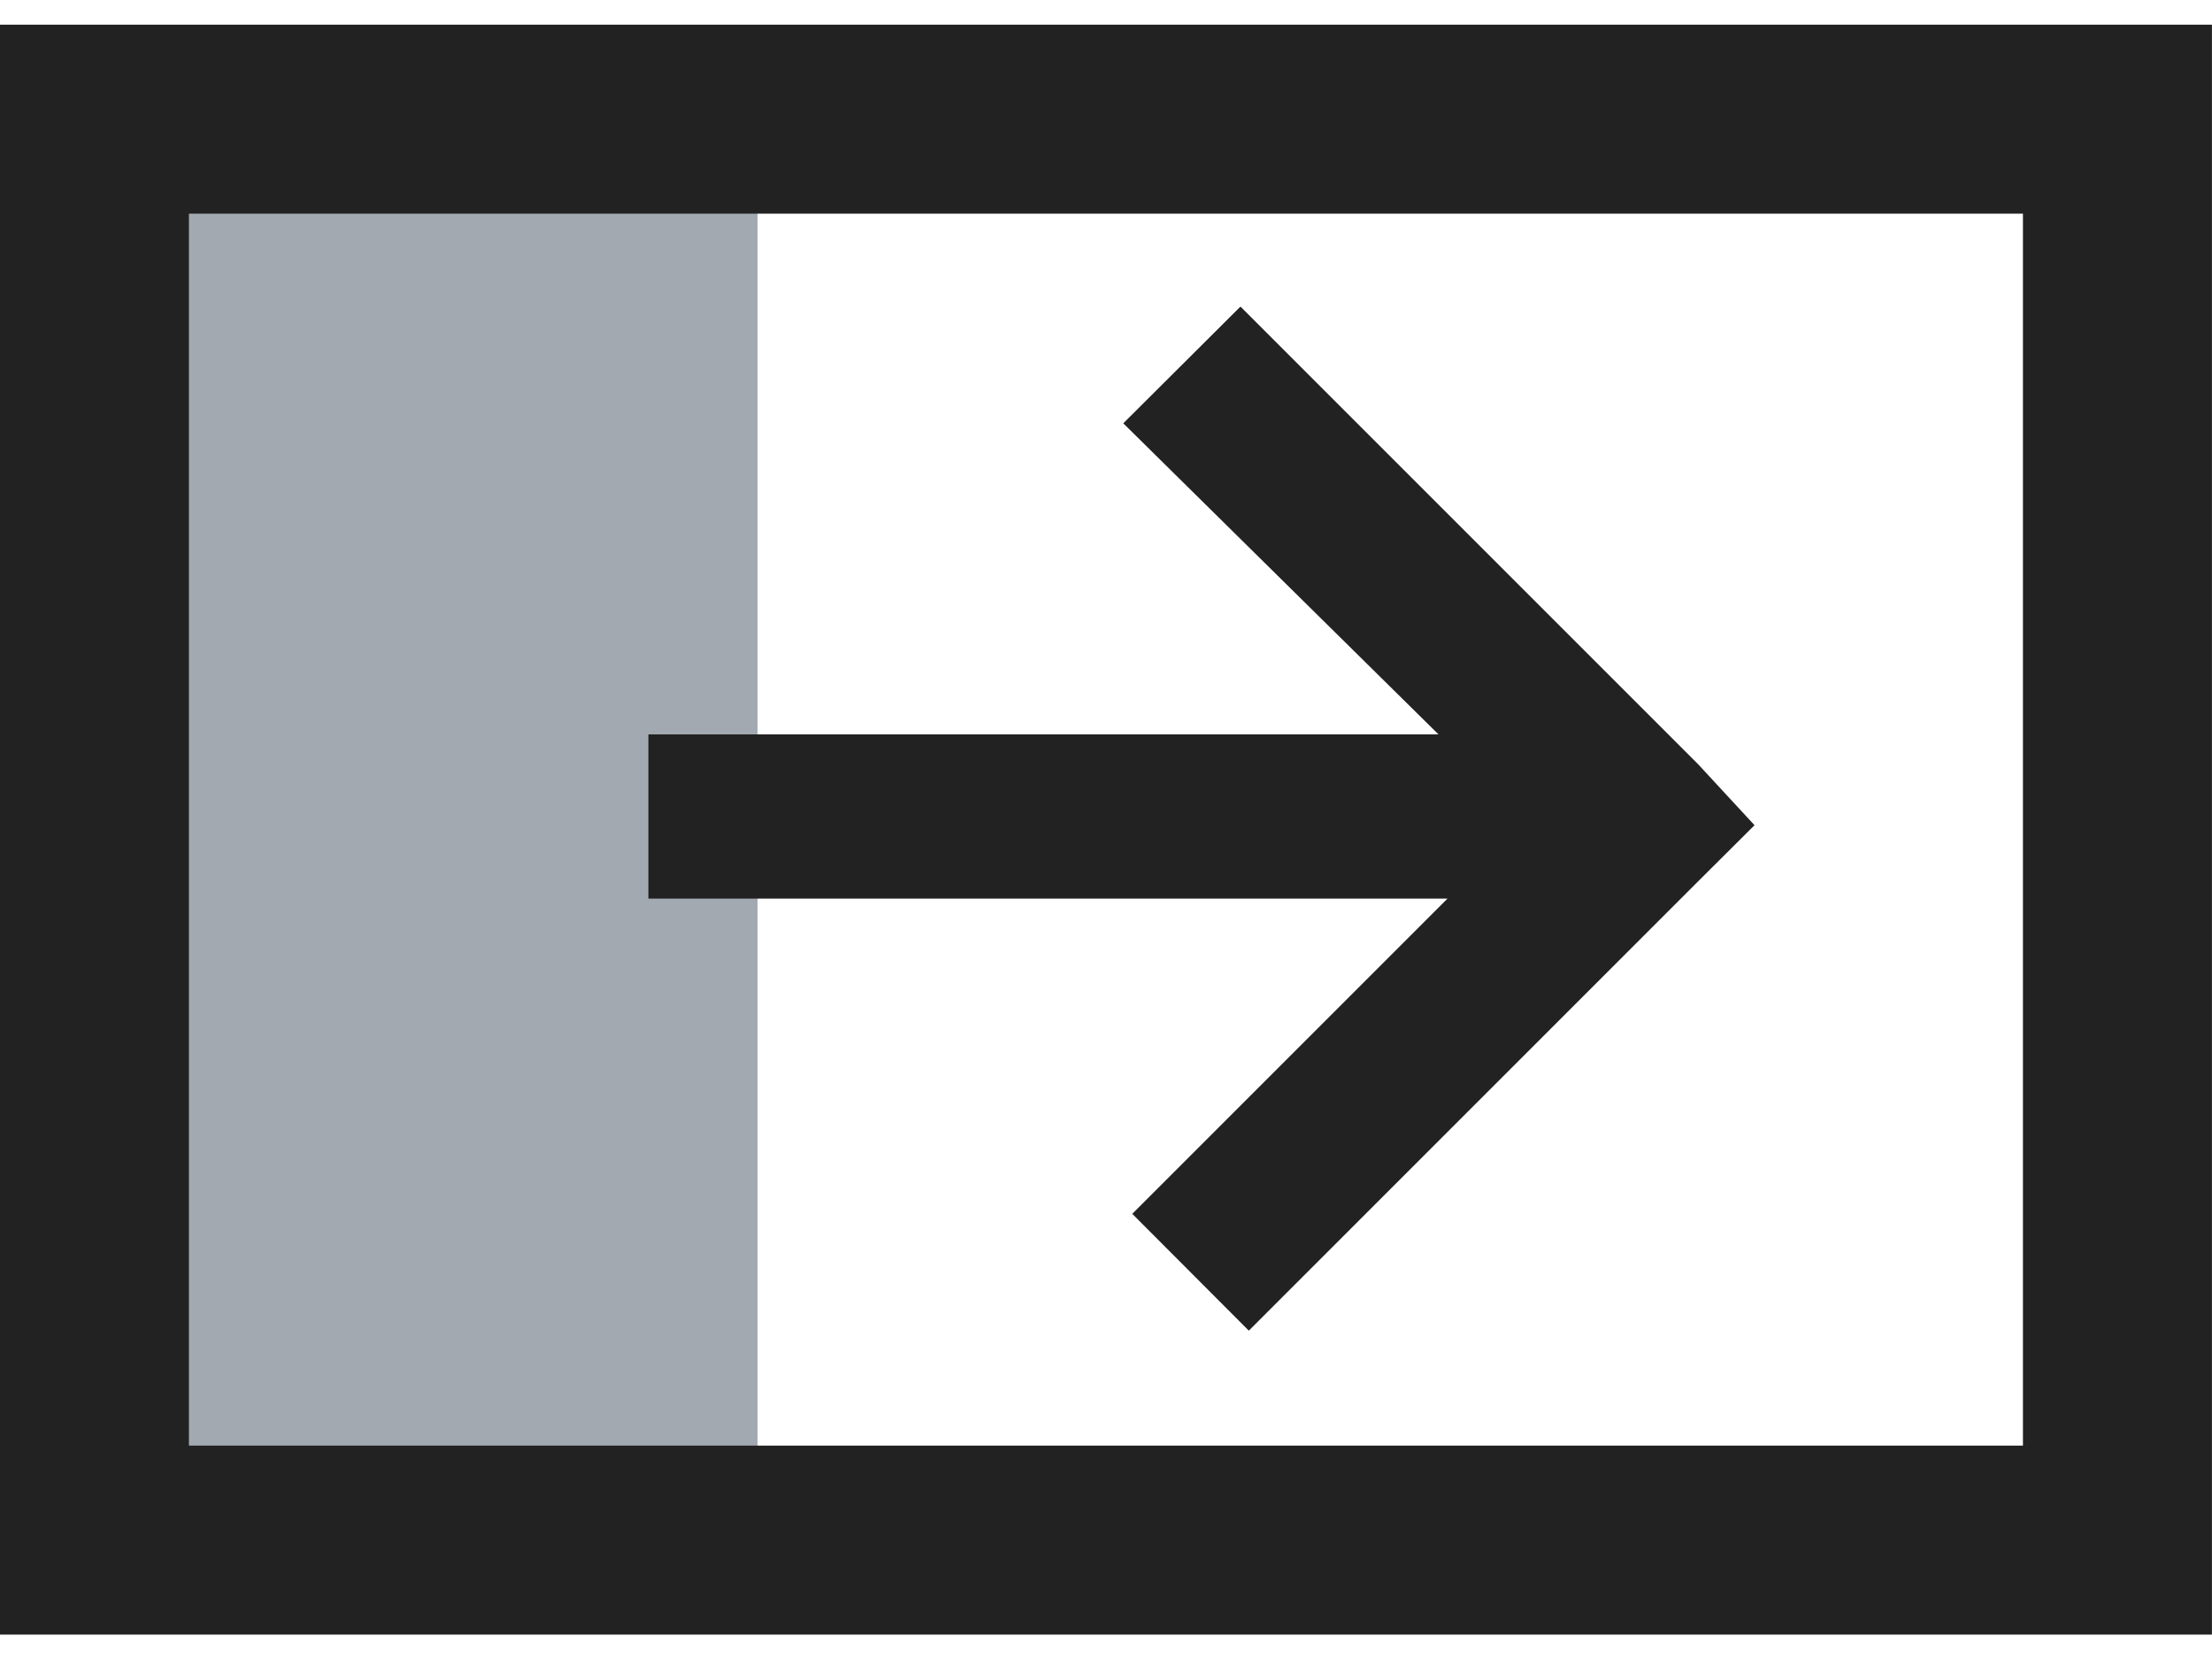
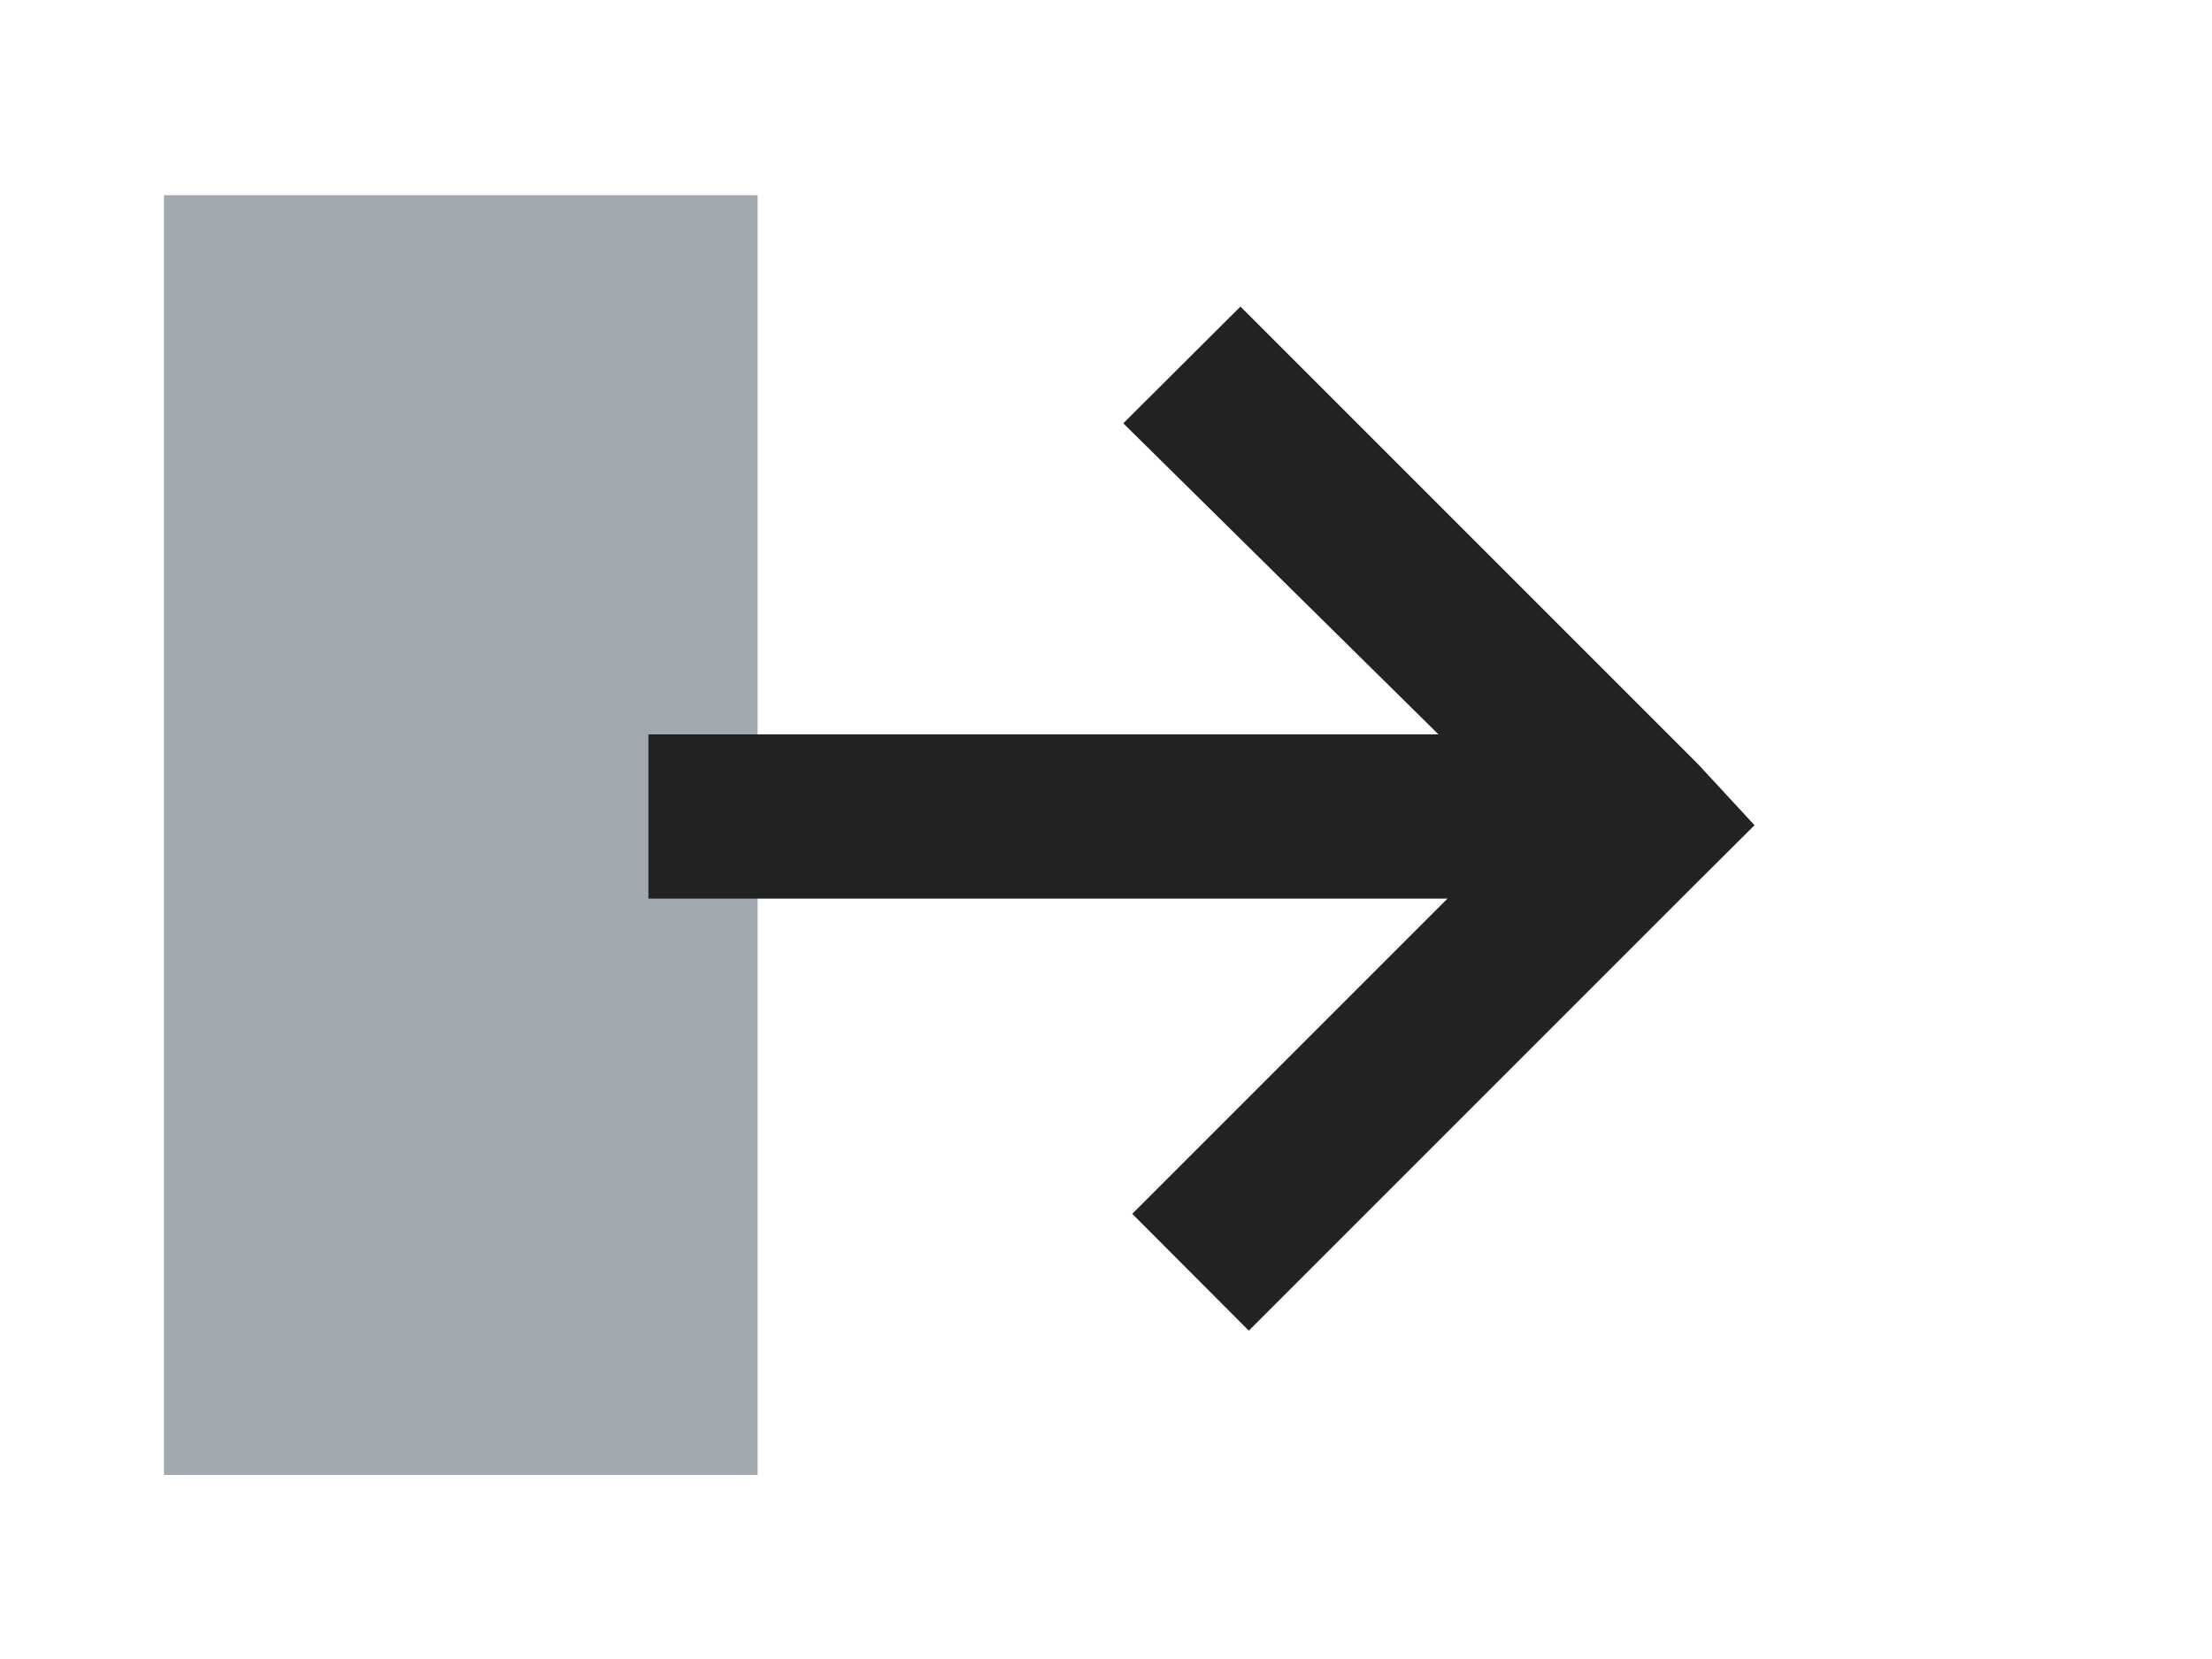
<svg xmlns="http://www.w3.org/2000/svg" width="16" height="12" viewBox="0 0 16 12">
  <path fill="#a2a9b1" d="M5.48 1.412H1.186v9.257H5.48z" overflow="visible" />
-   <path fill="none" stroke="#222" stroke-width="1.367" d="M15.316.862H.683V11.14h14.633z" overflow="visible" />
  <path fill="#222" d="m8.97 2.22-.845.842 2.28 2.25H4.69V6.5h5.78L8.19 8.78l.843.845 3.25-3.25.408-.406-.407-.44-3.31-3.31z" overflow="visible" />
</svg>